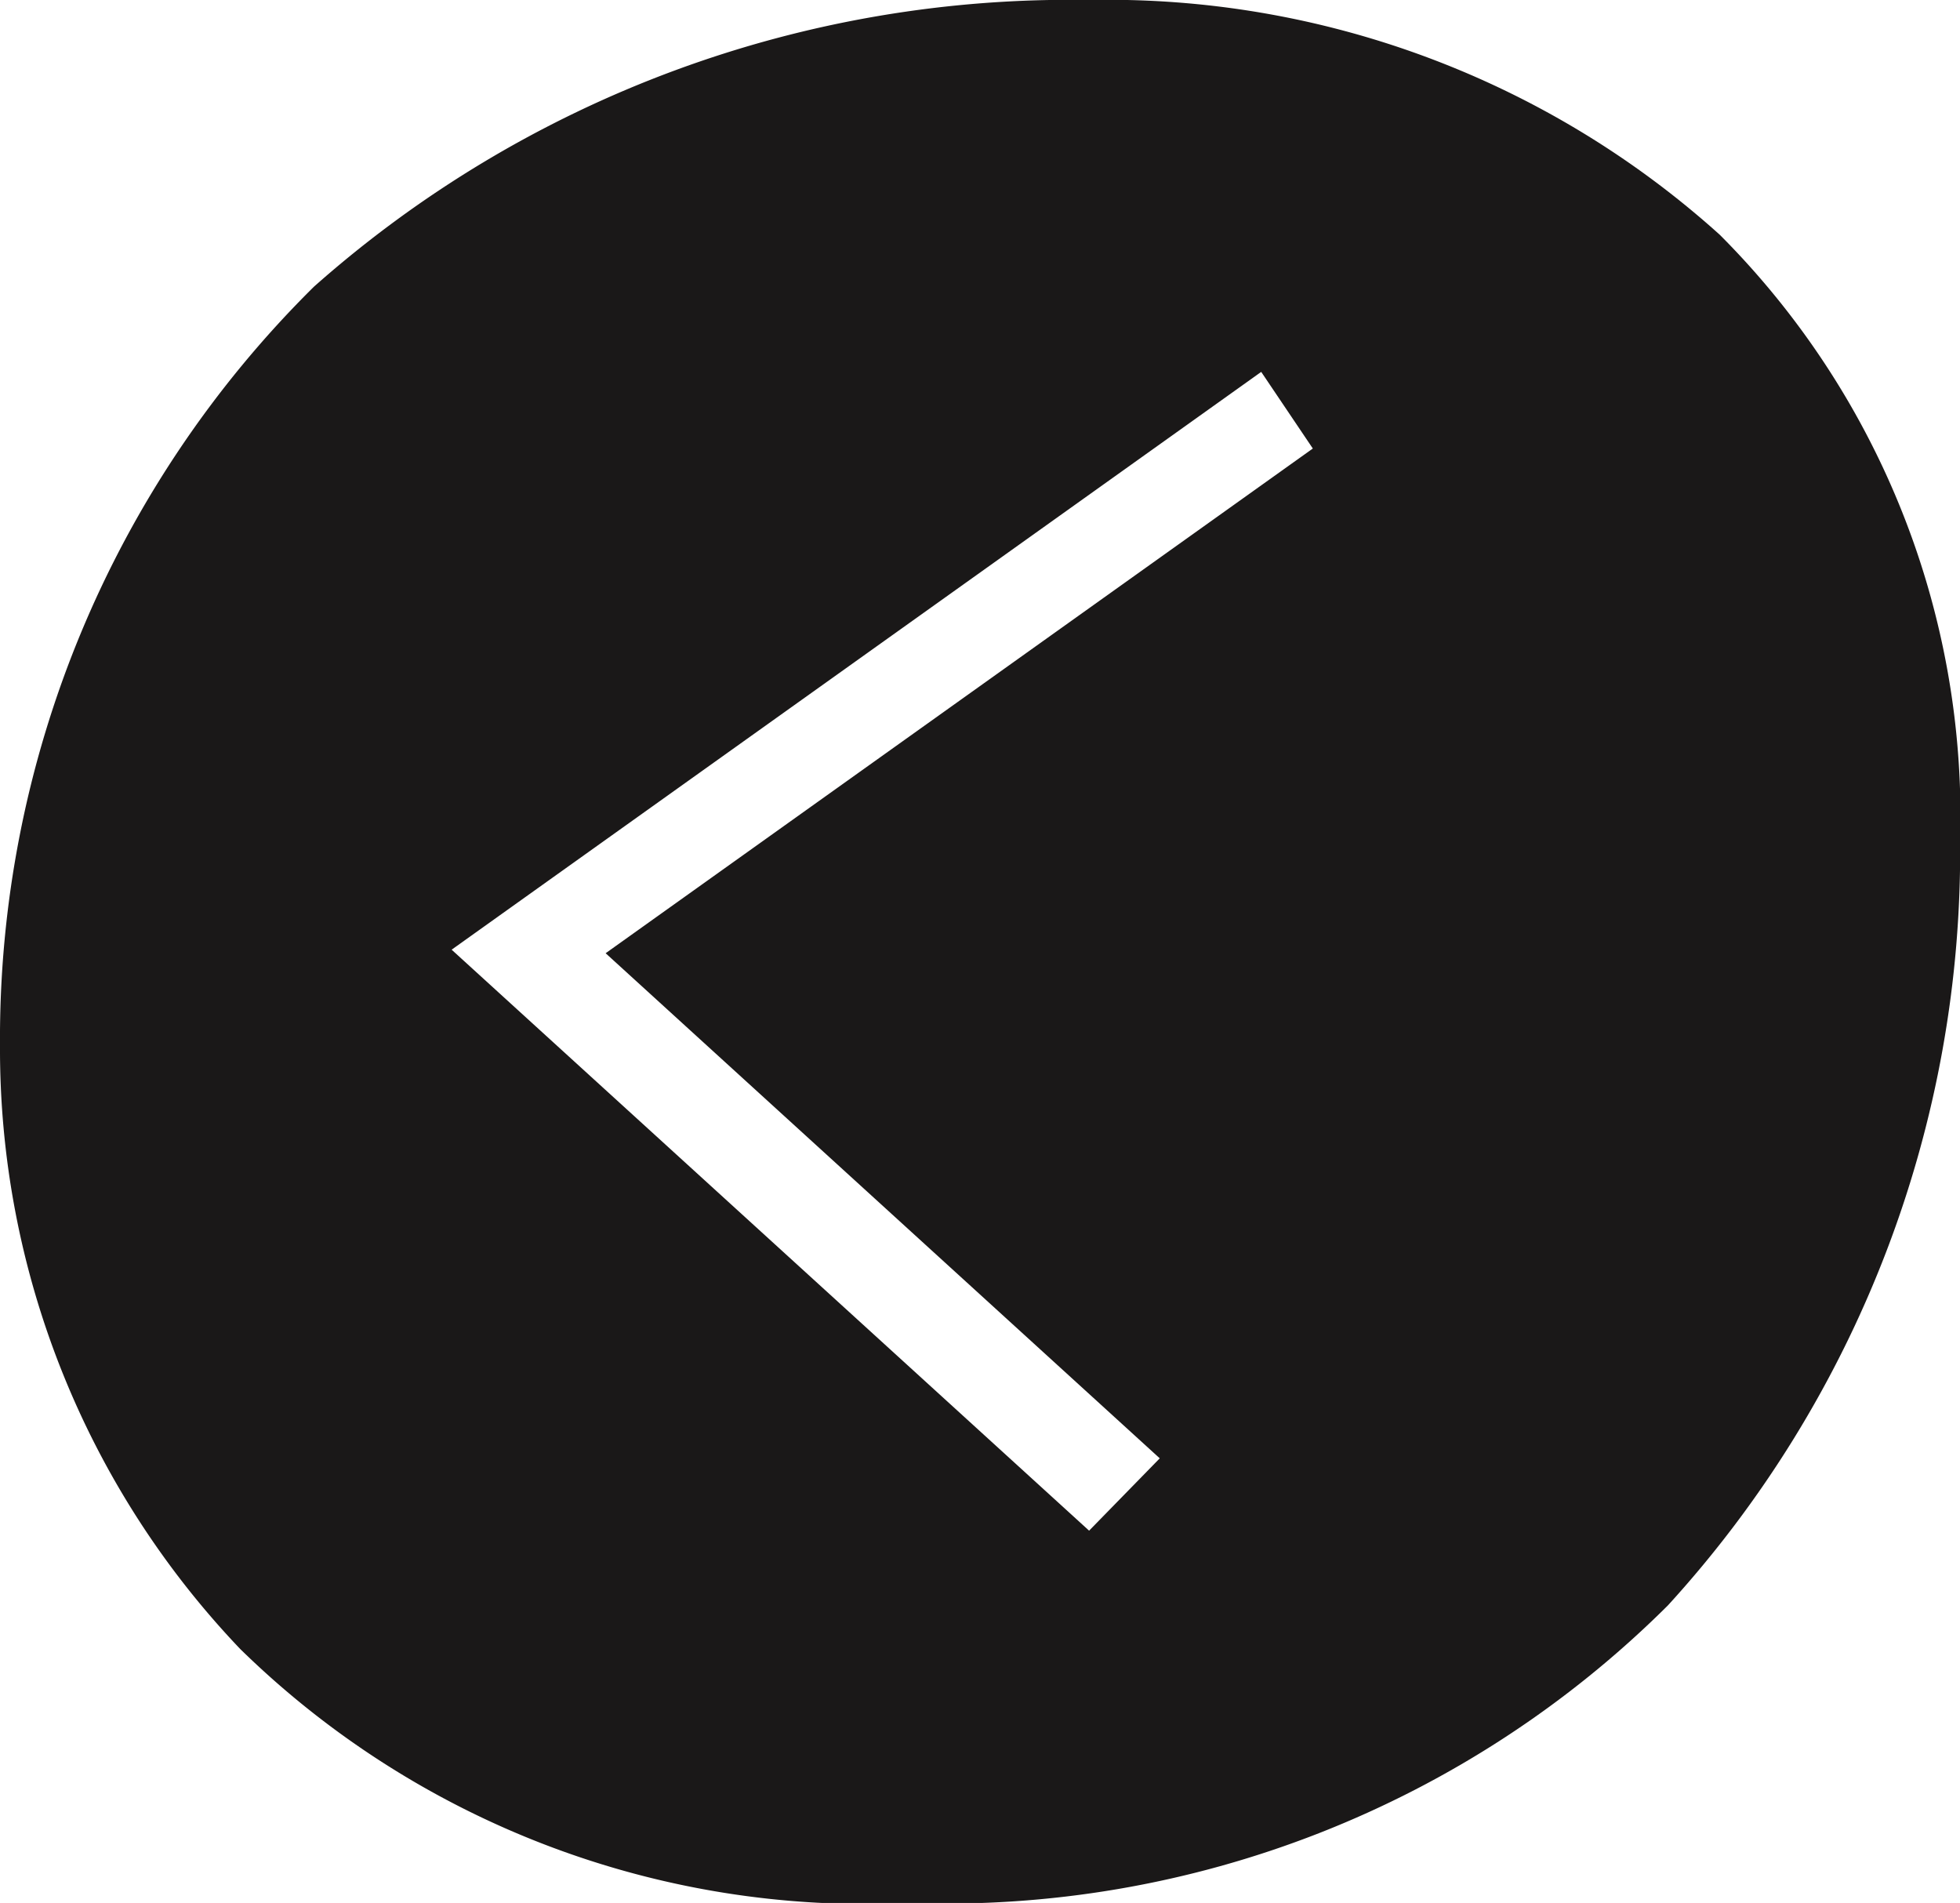
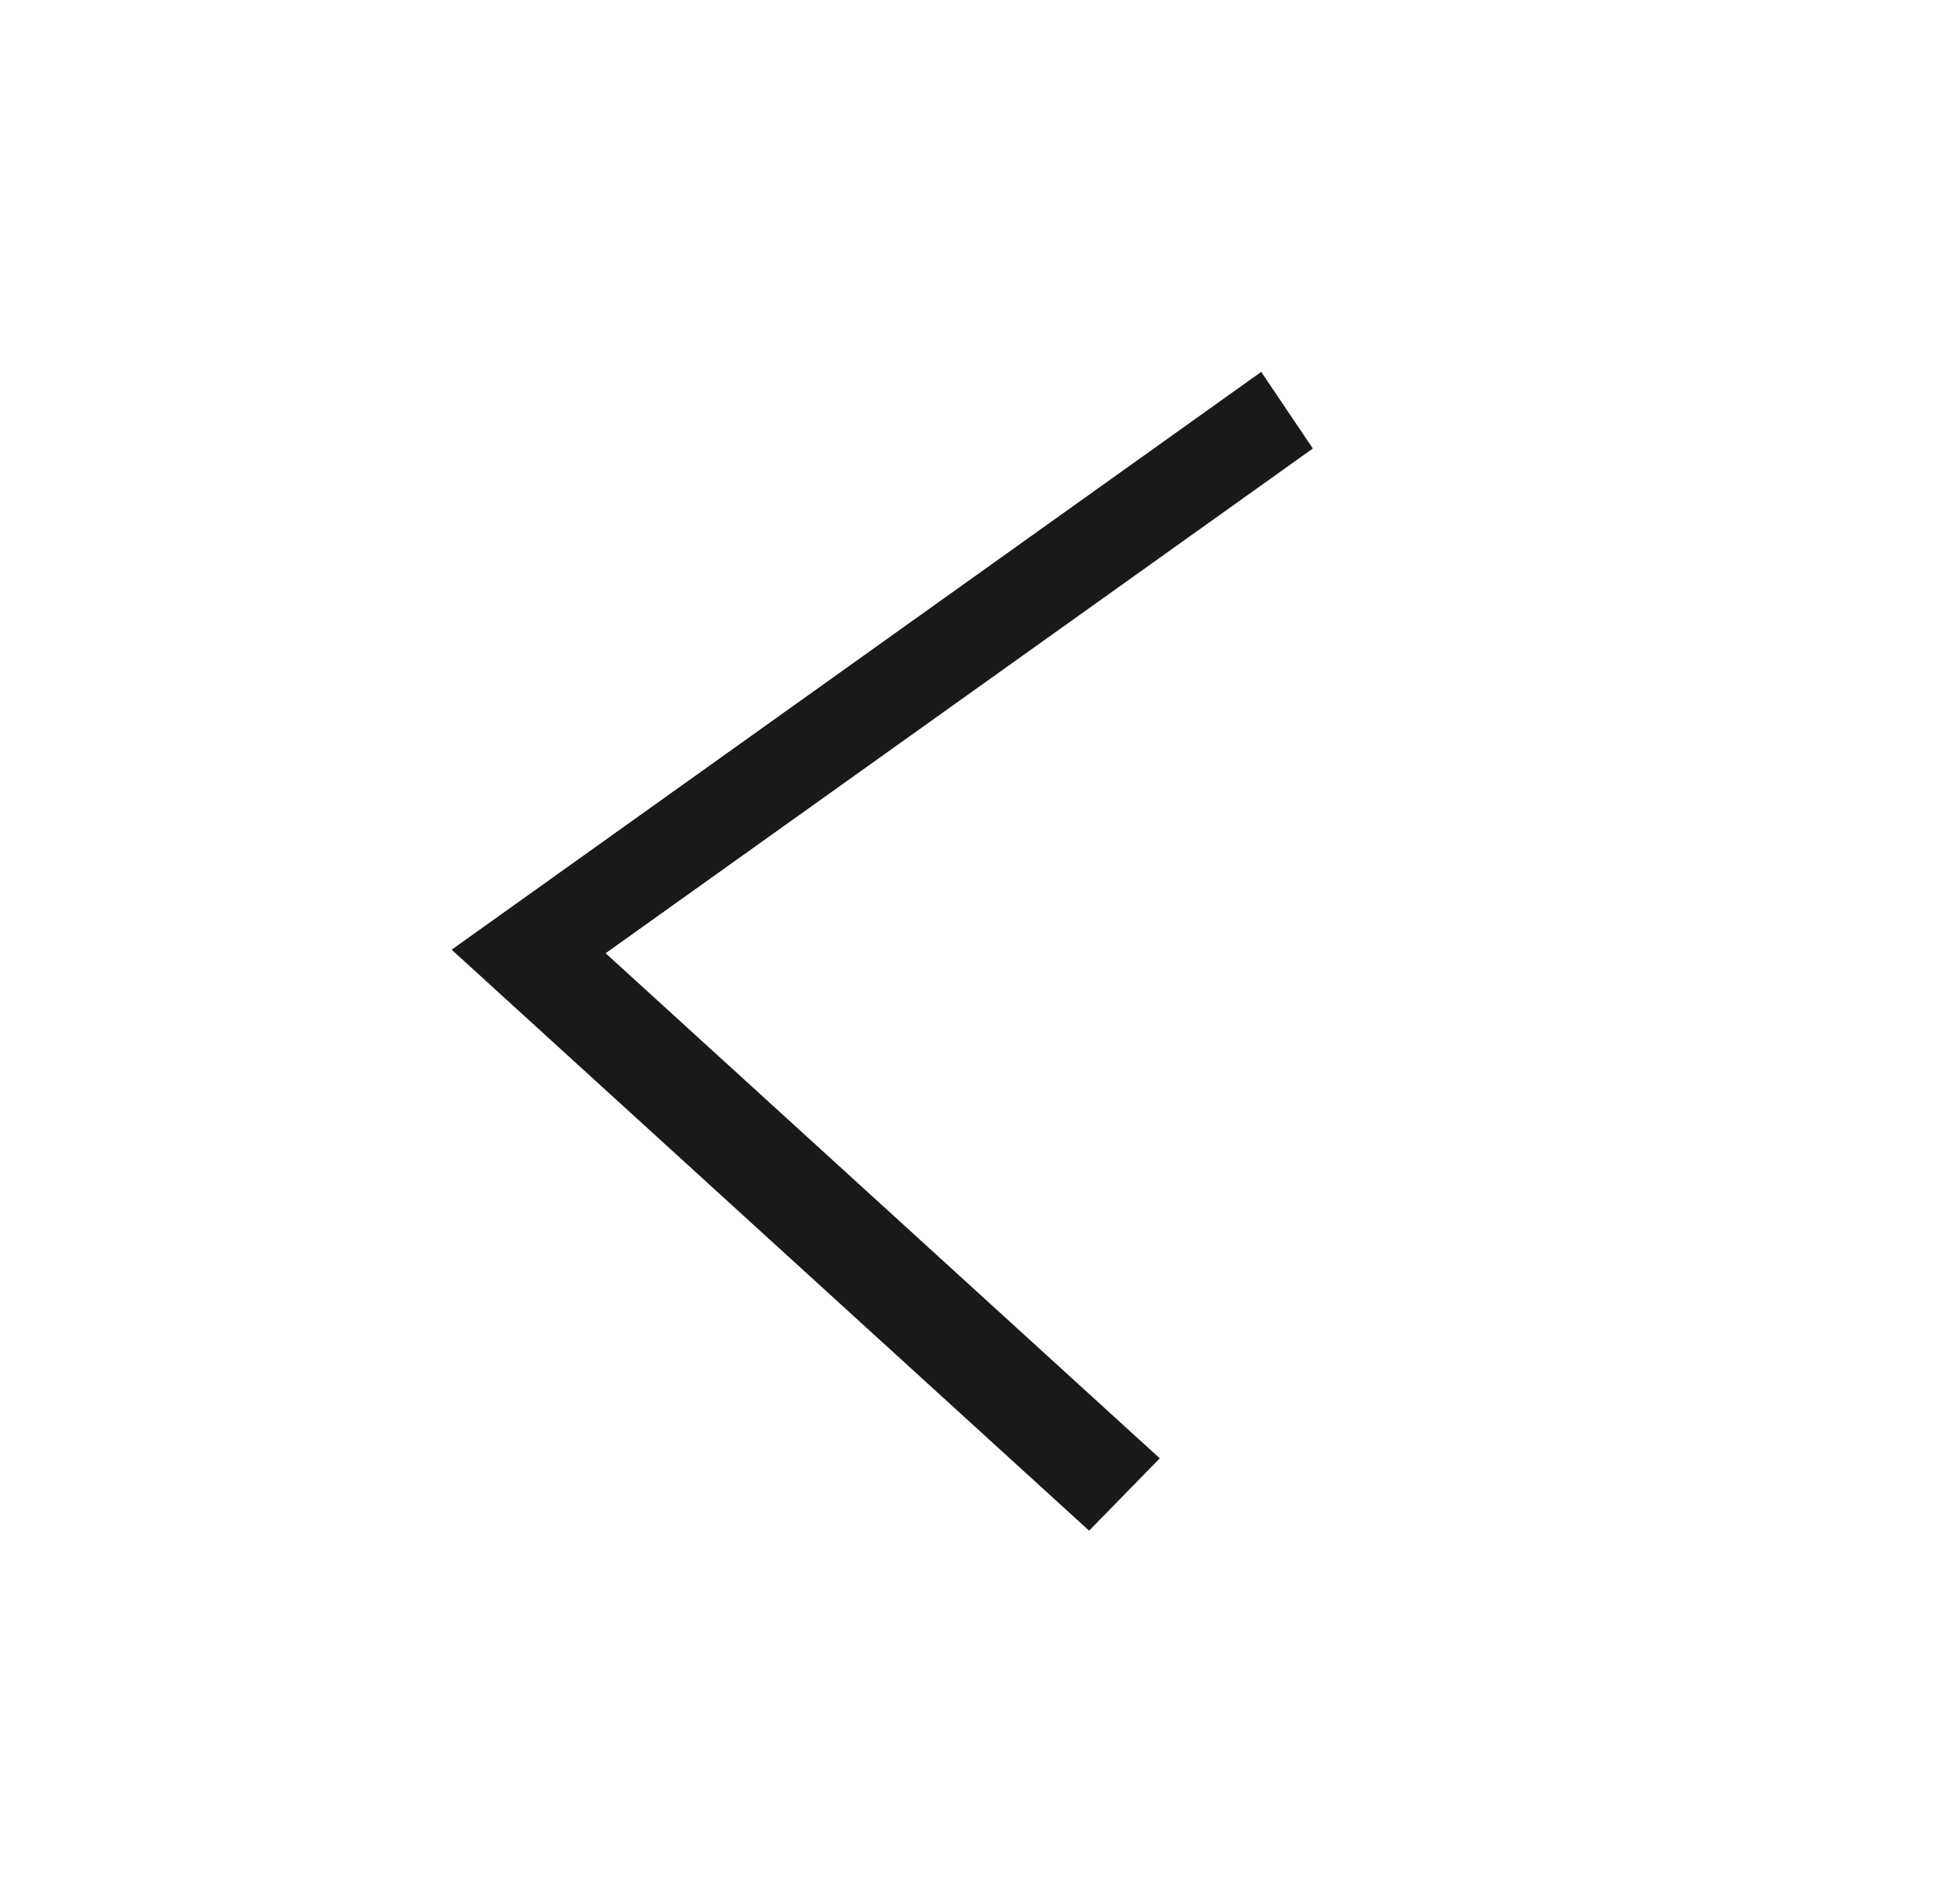
<svg xmlns="http://www.w3.org/2000/svg" width="21" height="20.386" viewBox="0 0 21 20.386">
  <g id="그룹_400" data-name="그룹 400" transform="translate(-747.257 -110.158)">
-     <path id="패스_254" data-name="패스 254" d="M765.683,112.673a9.79,9.79,0,0,0-6.756-2.515,12.2,12.2,0,0,0-8.306,3.071,11.329,11.329,0,0,0-3.364,8.131,9.311,9.311,0,0,0,2.574,6.464,9.572,9.572,0,0,0,7.166,2.72,10.961,10.961,0,0,0,8.131-3.188,11.964,11.964,0,0,0,3.13-8.189A8.812,8.812,0,0,0,765.683,112.673Zm-6,13.108-.757.775-6.83-6.224,8.674-6.19.553.821-7.577,5.407Z" transform="translate(0)" fill="#1a1818" />
+     <path id="패스_254" data-name="패스 254" d="M765.683,112.673A8.812,8.812,0,0,0,765.683,112.673Zm-6,13.108-.757.775-6.83-6.224,8.674-6.19.553.821-7.577,5.407Z" transform="translate(0)" fill="#1a1818" />
  </g>
</svg>